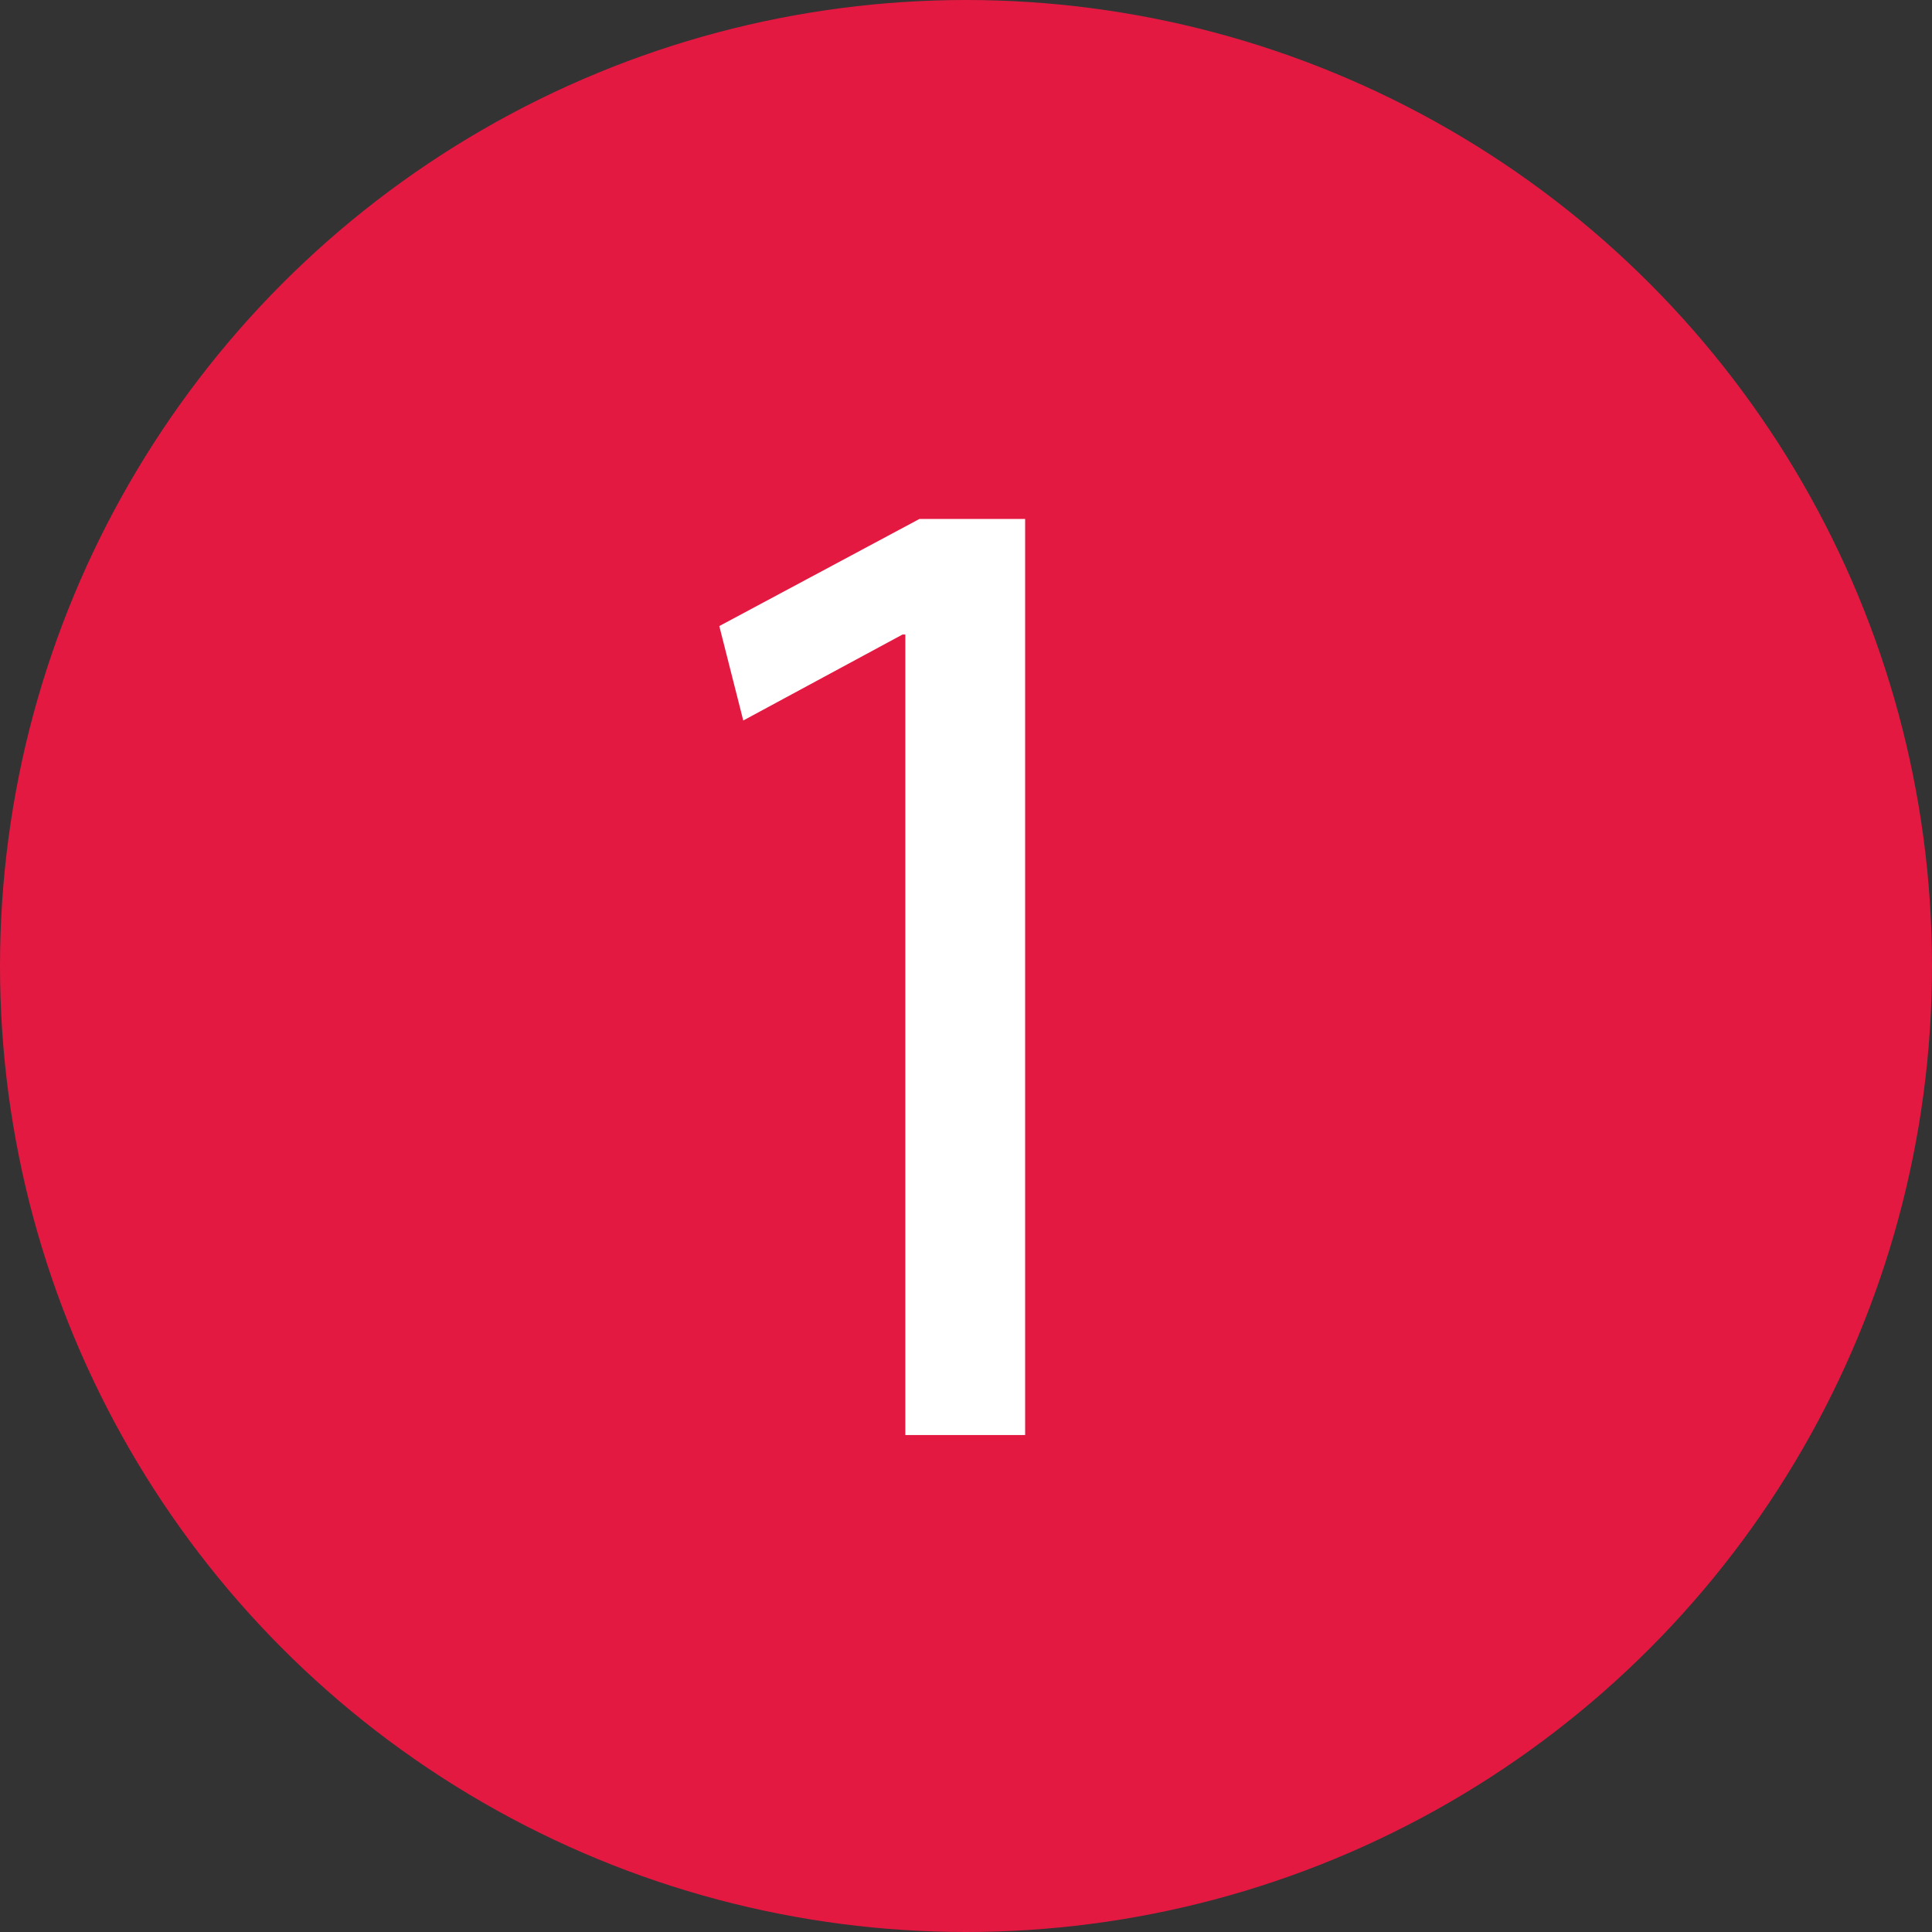
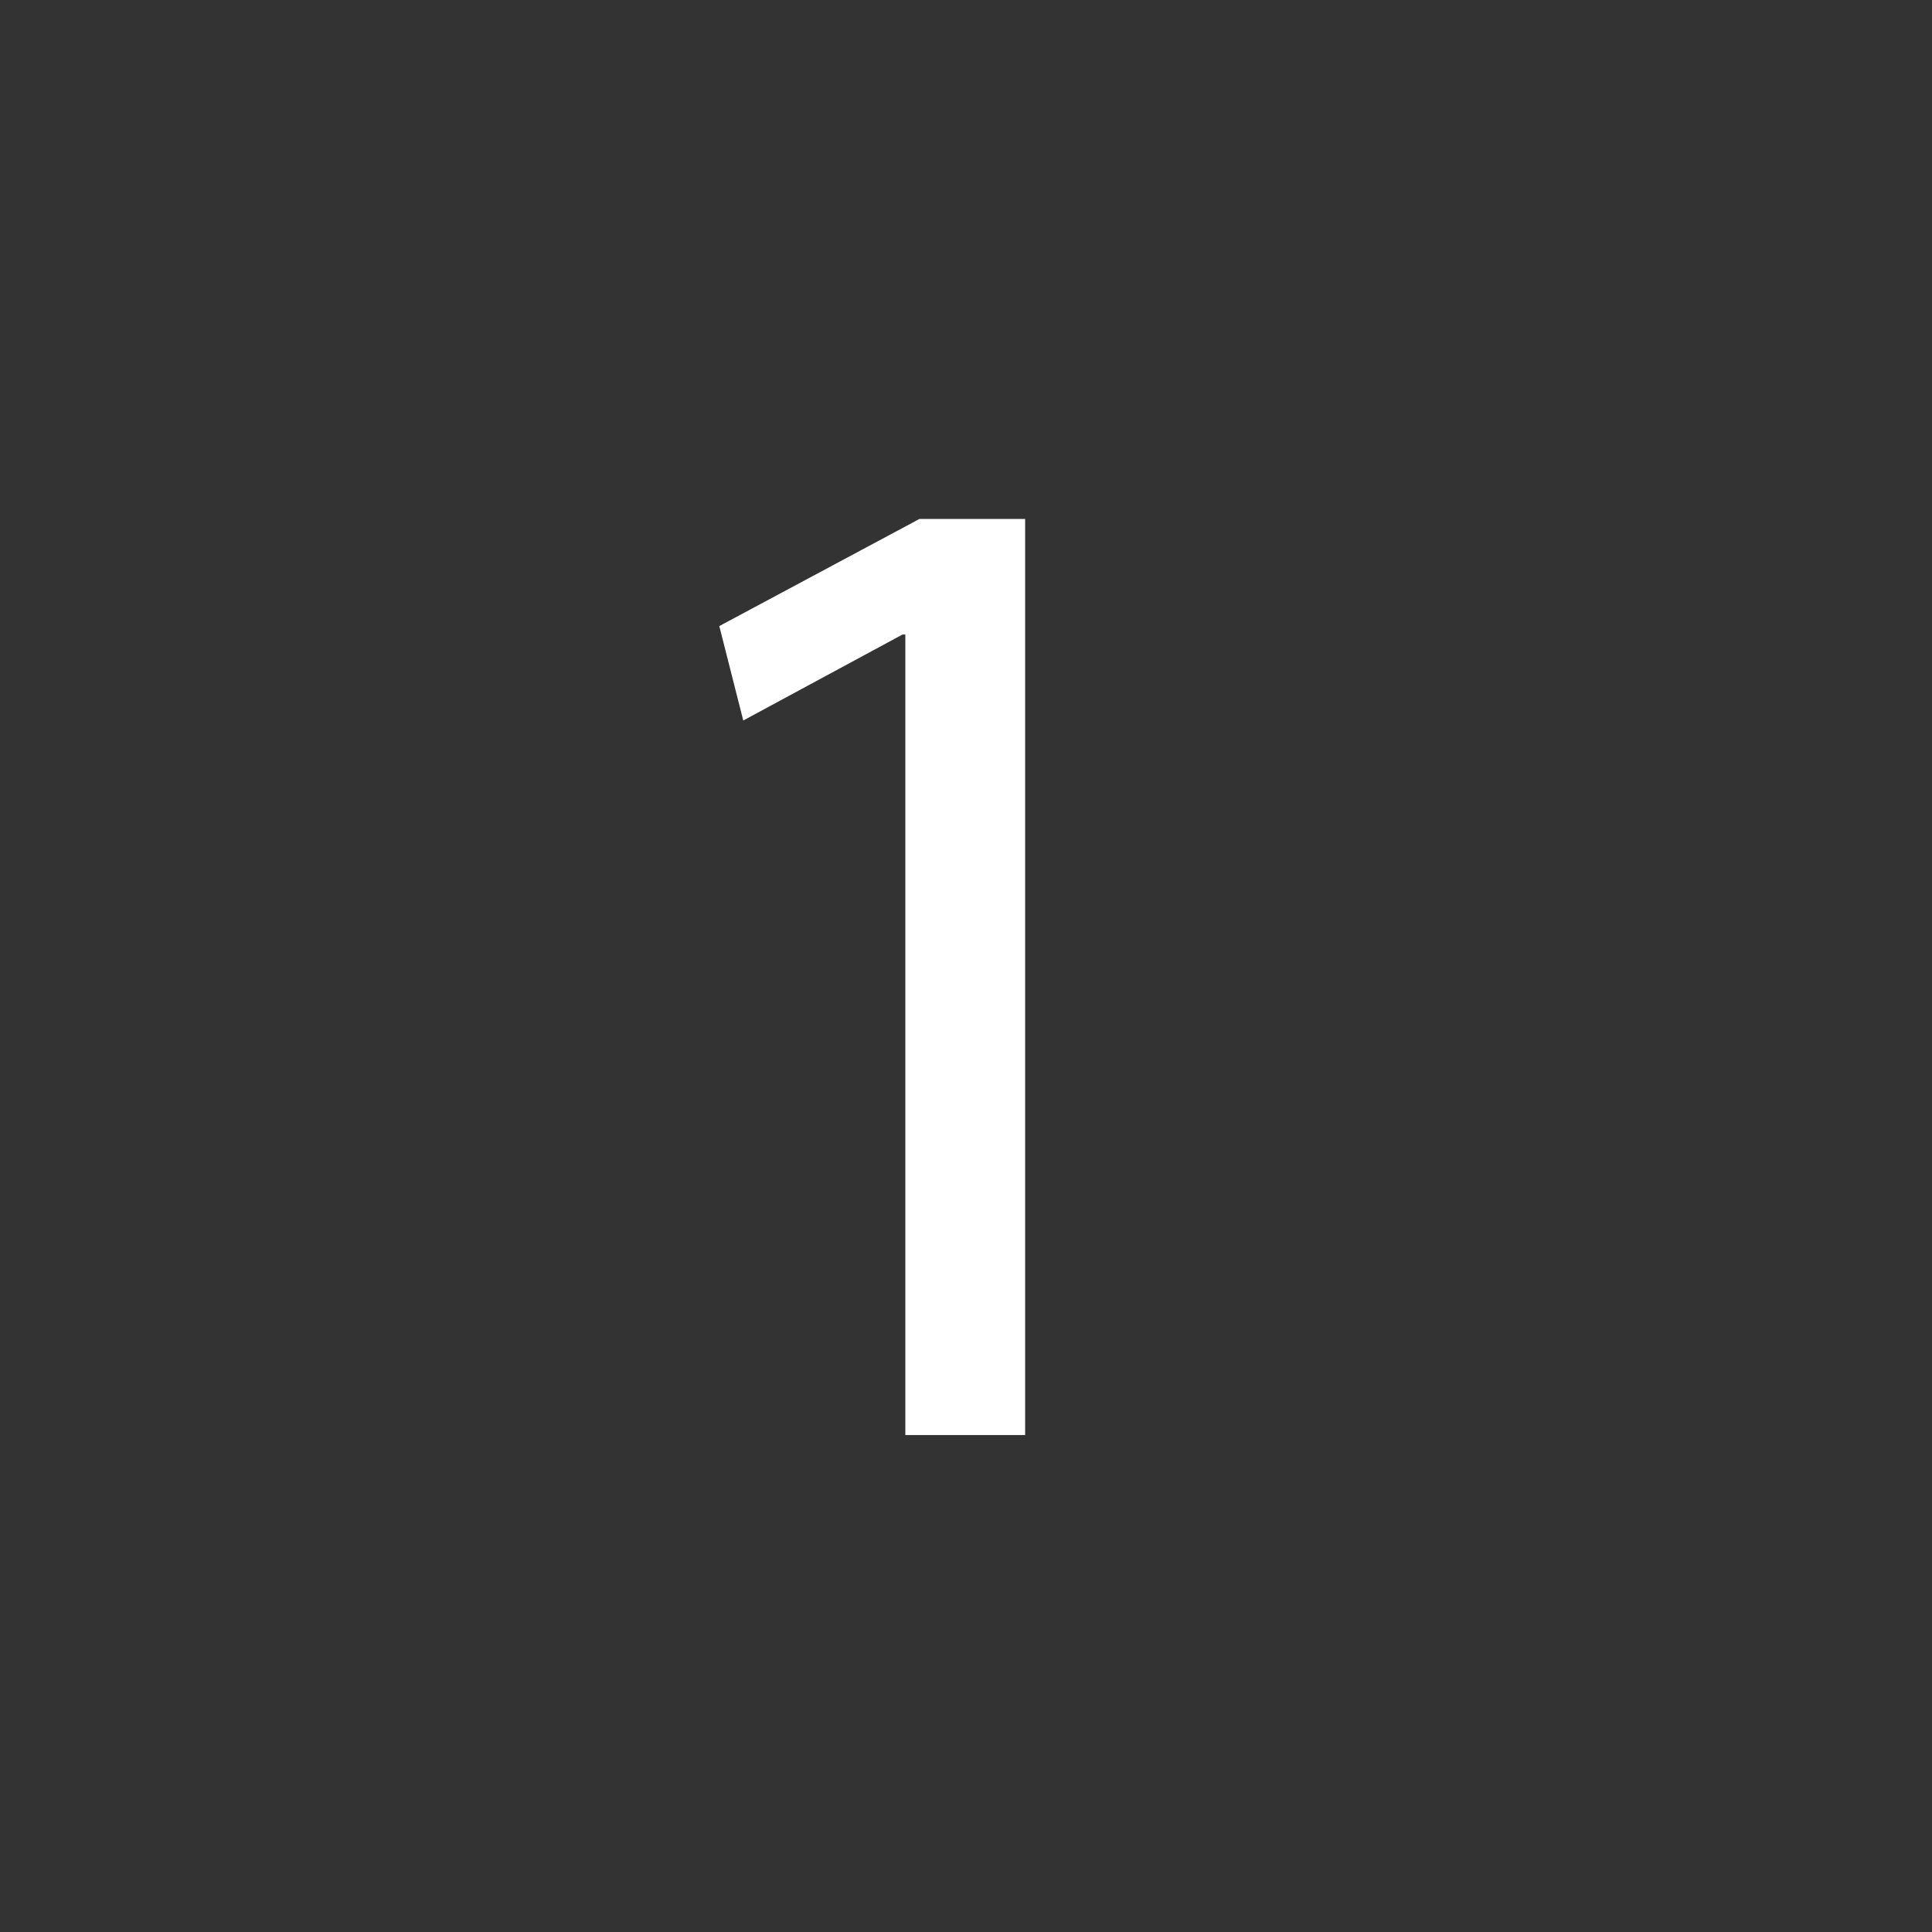
<svg xmlns="http://www.w3.org/2000/svg" id="Vrstva_2" width="501" height="501" viewBox="0 0 501 501">
  <rect x="0" y="0" width="501" height="501" fill="#333333" stroke="none" />
  <defs>
    <style>.cls-1{fill:#fff;}.cls-2{fill:#e31941;}</style>
  </defs>
  <g id="Vrstva_1-2">
-     <circle class="cls-2" cx="250.5" cy="250.5" r="250.5" />
-     <path class="cls-1" d="m234.769,164.543h-.731l-41.299,22.294-6.213-24.487,51.898-27.776h27.411v237.561h-31.066v-207.591Z" />
+     <path class="cls-1" d="m234.769,164.543h-.731l-41.299,22.294-6.213-24.487,51.898-27.776h27.411v237.561h-31.066Z" />
  </g>
</svg>